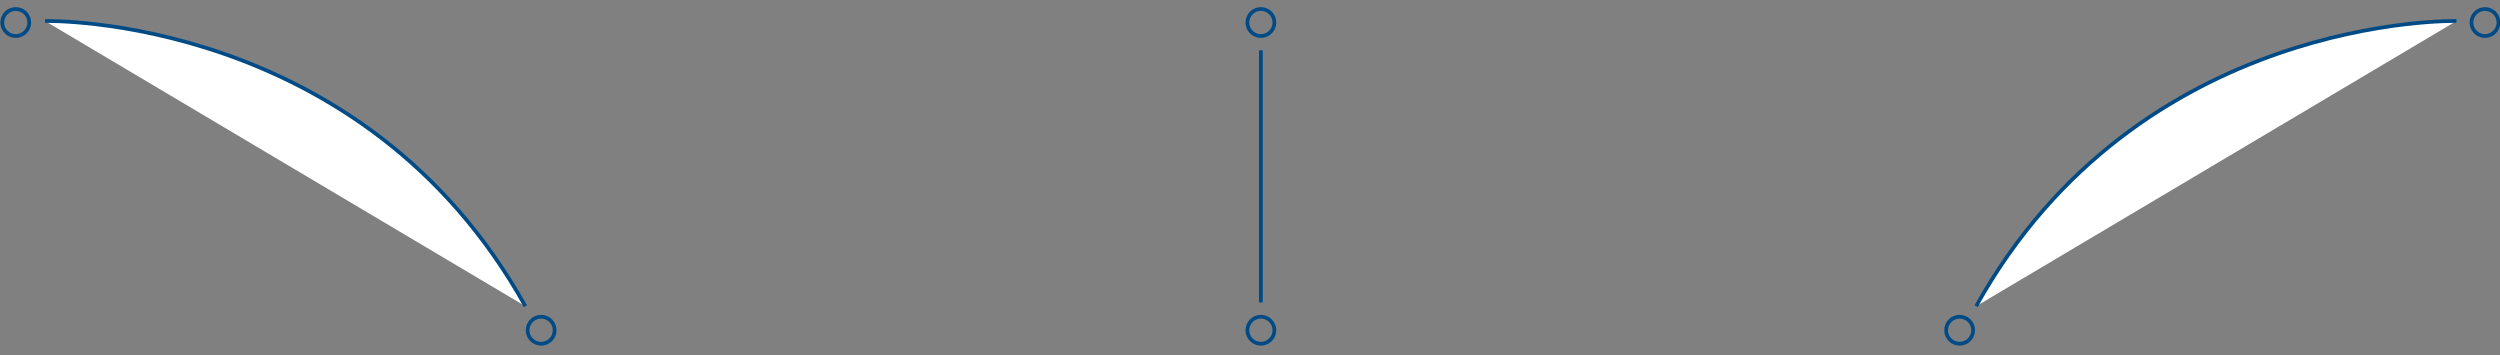
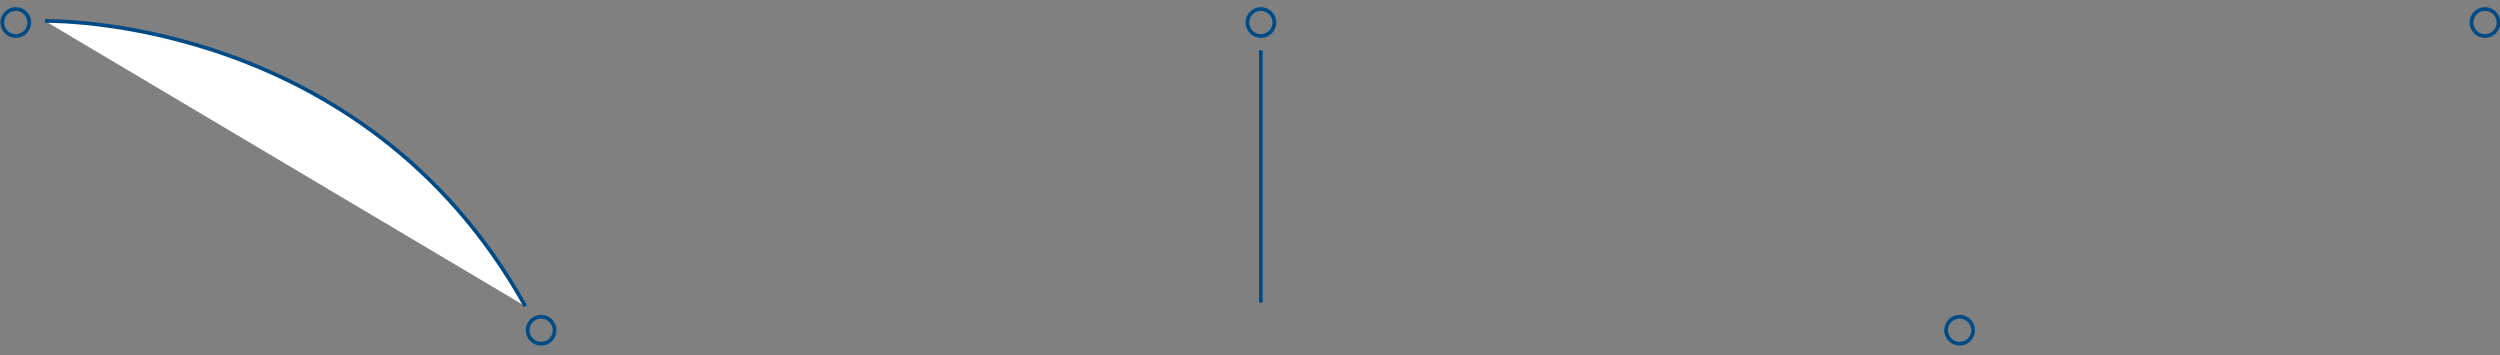
<svg xmlns="http://www.w3.org/2000/svg" viewBox="0 0 333.1 47.3">
  <rect x="0" y="0" width="333.1" height="47.3" fill="#808080" stroke="none" />
  <style>.pointer-1-0,.pointer-1-1{fill:none;stroke:#004b85}.pointer-1-1{fill:#fff}</style>
  <circle class="pointer-1-0" stroke-width=".5" stroke-miterlimit="10" cx="331.1" cy="3" r="1.8" />
-   <path class="pointer-1-1" stroke-width=".5" stroke-miterlimit="10" d="M327.3 2.8s-42.3-1-64 38" />
  <circle class="pointer-1-0" stroke-width=".5" stroke-miterlimit="10" cx="261.1" cy="44" r="1.8" />
  <g>
    <circle class="pointer-1-0" stroke-width=".5" stroke-miterlimit="10" cx="2.1" cy="3" r="1.8" />
    <path class="pointer-1-1" stroke-width=".5" stroke-miterlimit="10" d="M6 2.8s42.3-1 64 38" />
    <circle class="pointer-1-0" stroke-width=".5" stroke-miterlimit="10" cx="72.1" cy="44" r="1.8" />
  </g>
  <g>
    <circle class="pointer-1-0" stroke-width=".5" stroke-miterlimit="10" cx="168" cy="3" r="1.8" />
    <path class="pointer-1-0" stroke-width=".5" stroke-miterlimit="10" d="M168 6.7v33.6" />
-     <circle class="pointer-1-0" stroke-width=".5" stroke-miterlimit="10" cx="168" cy="44" r="1.8" />
  </g>
</svg>